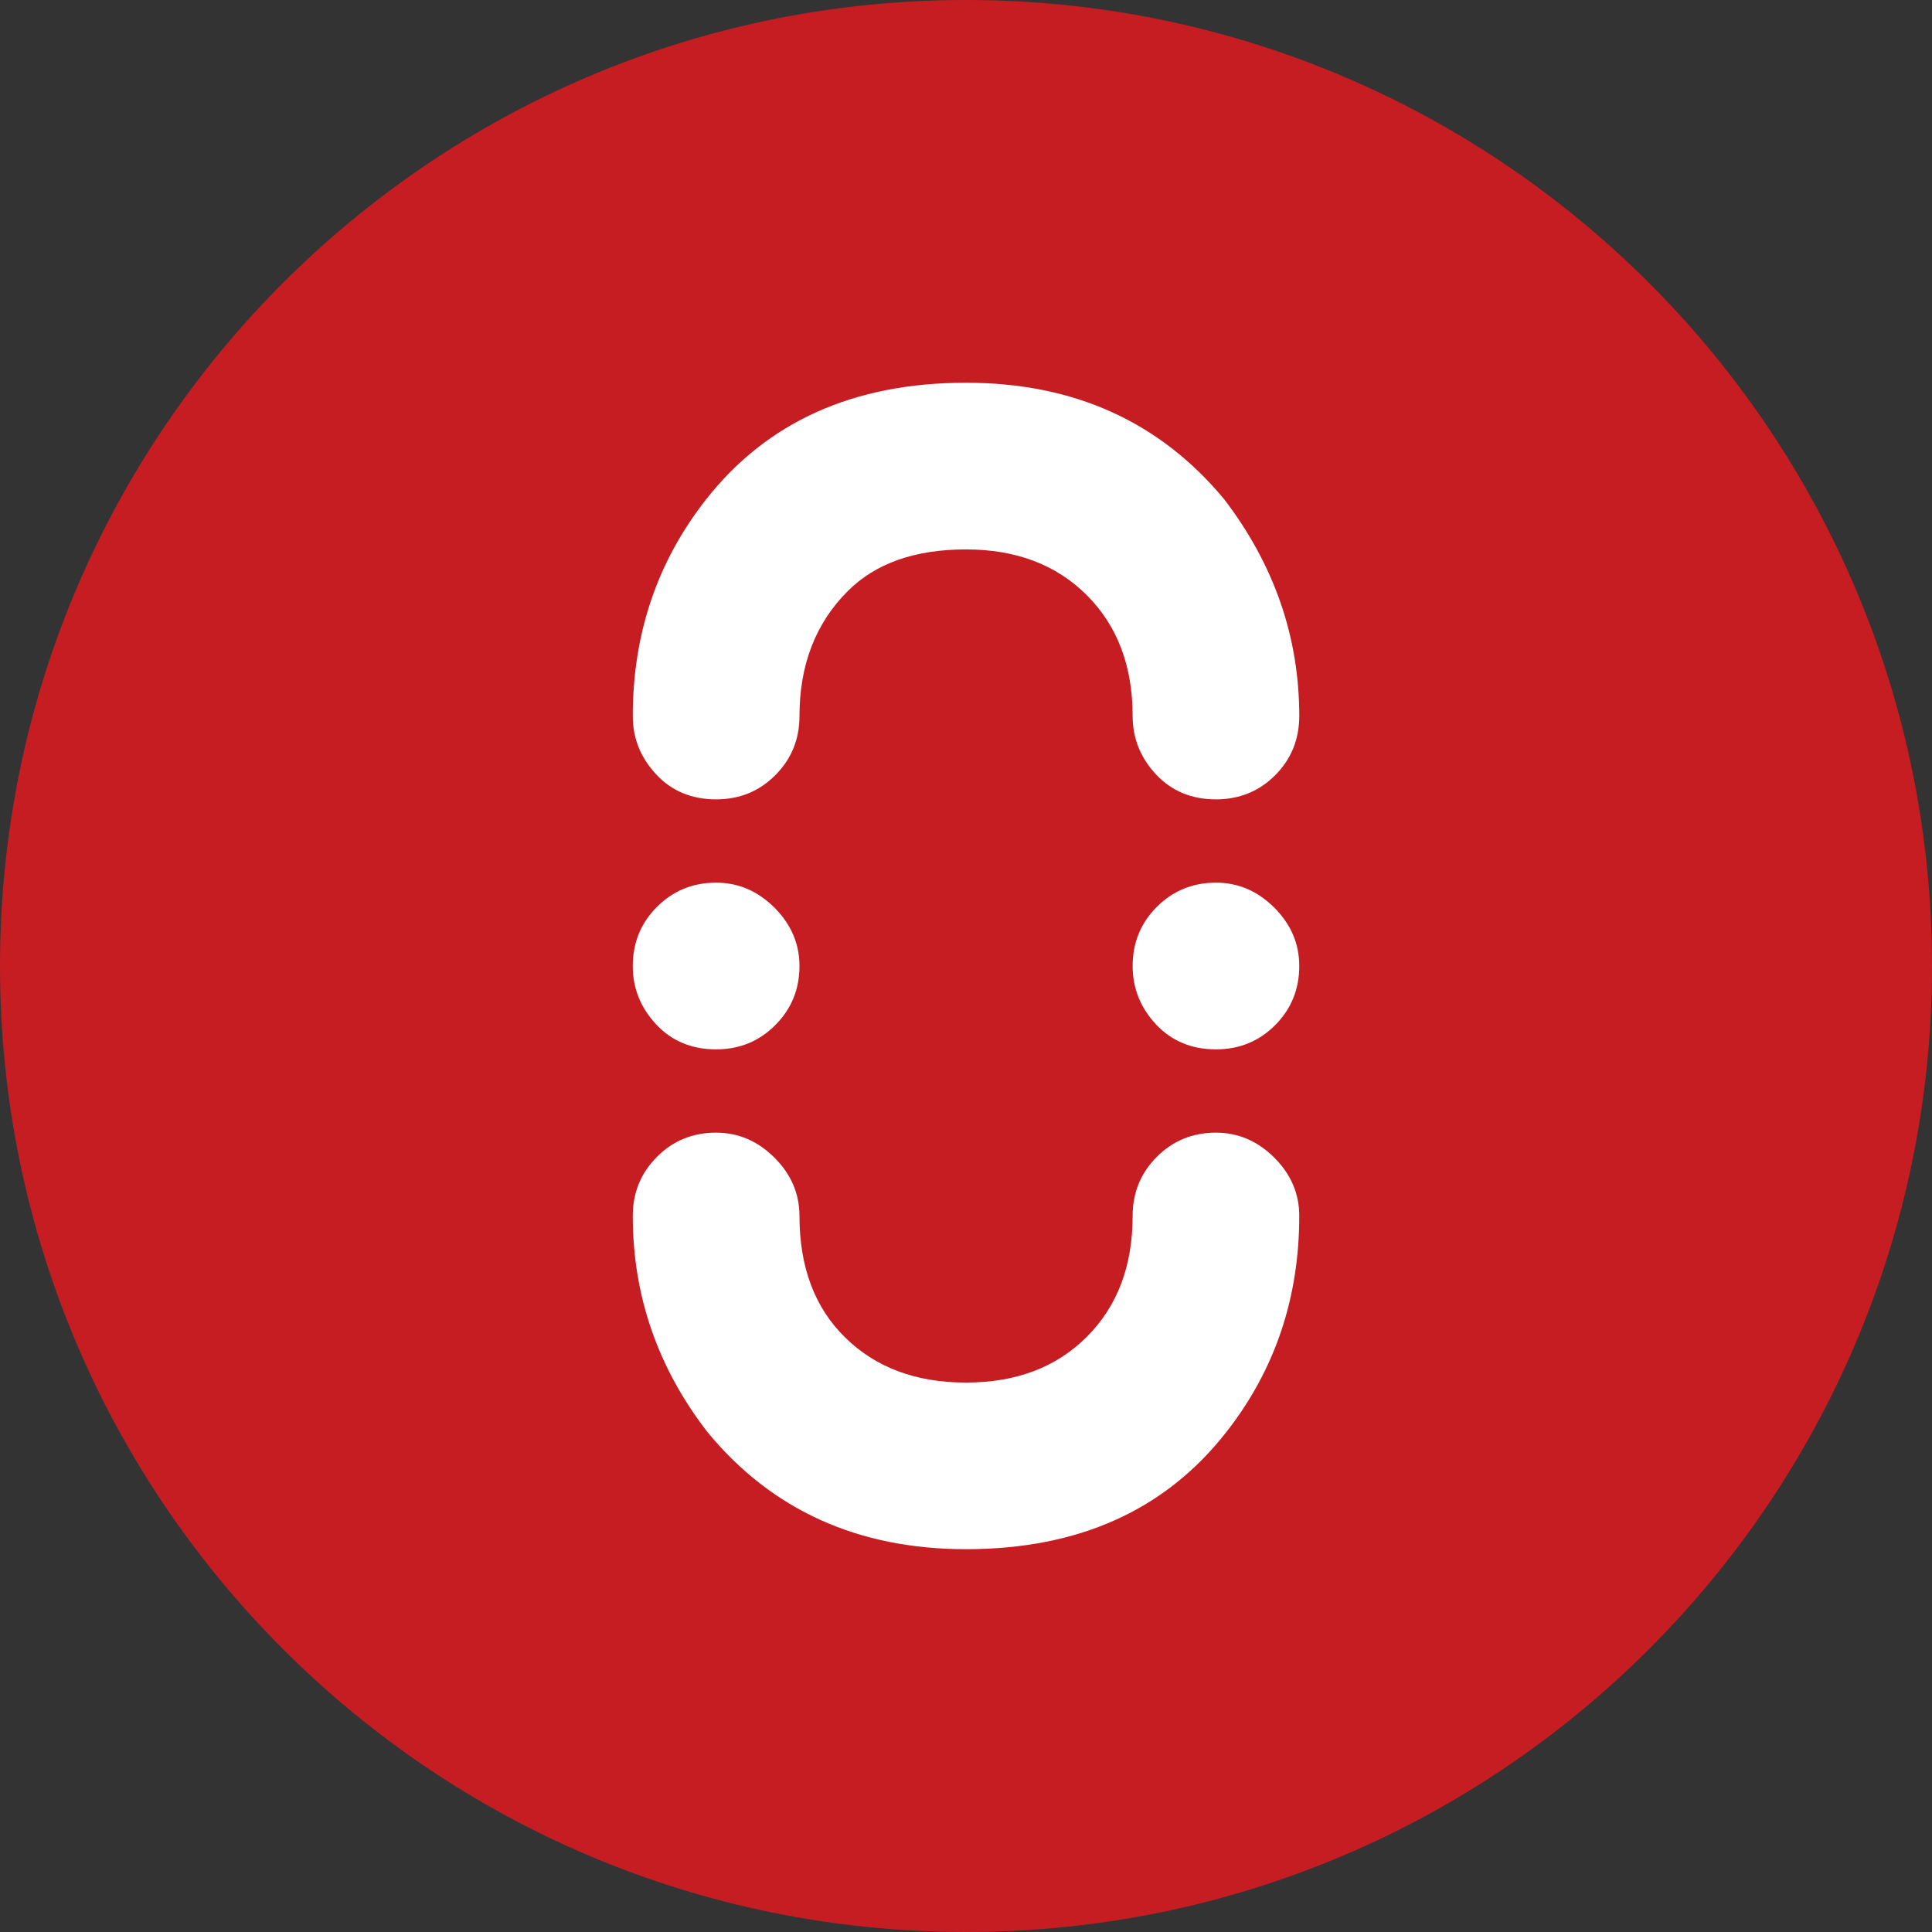
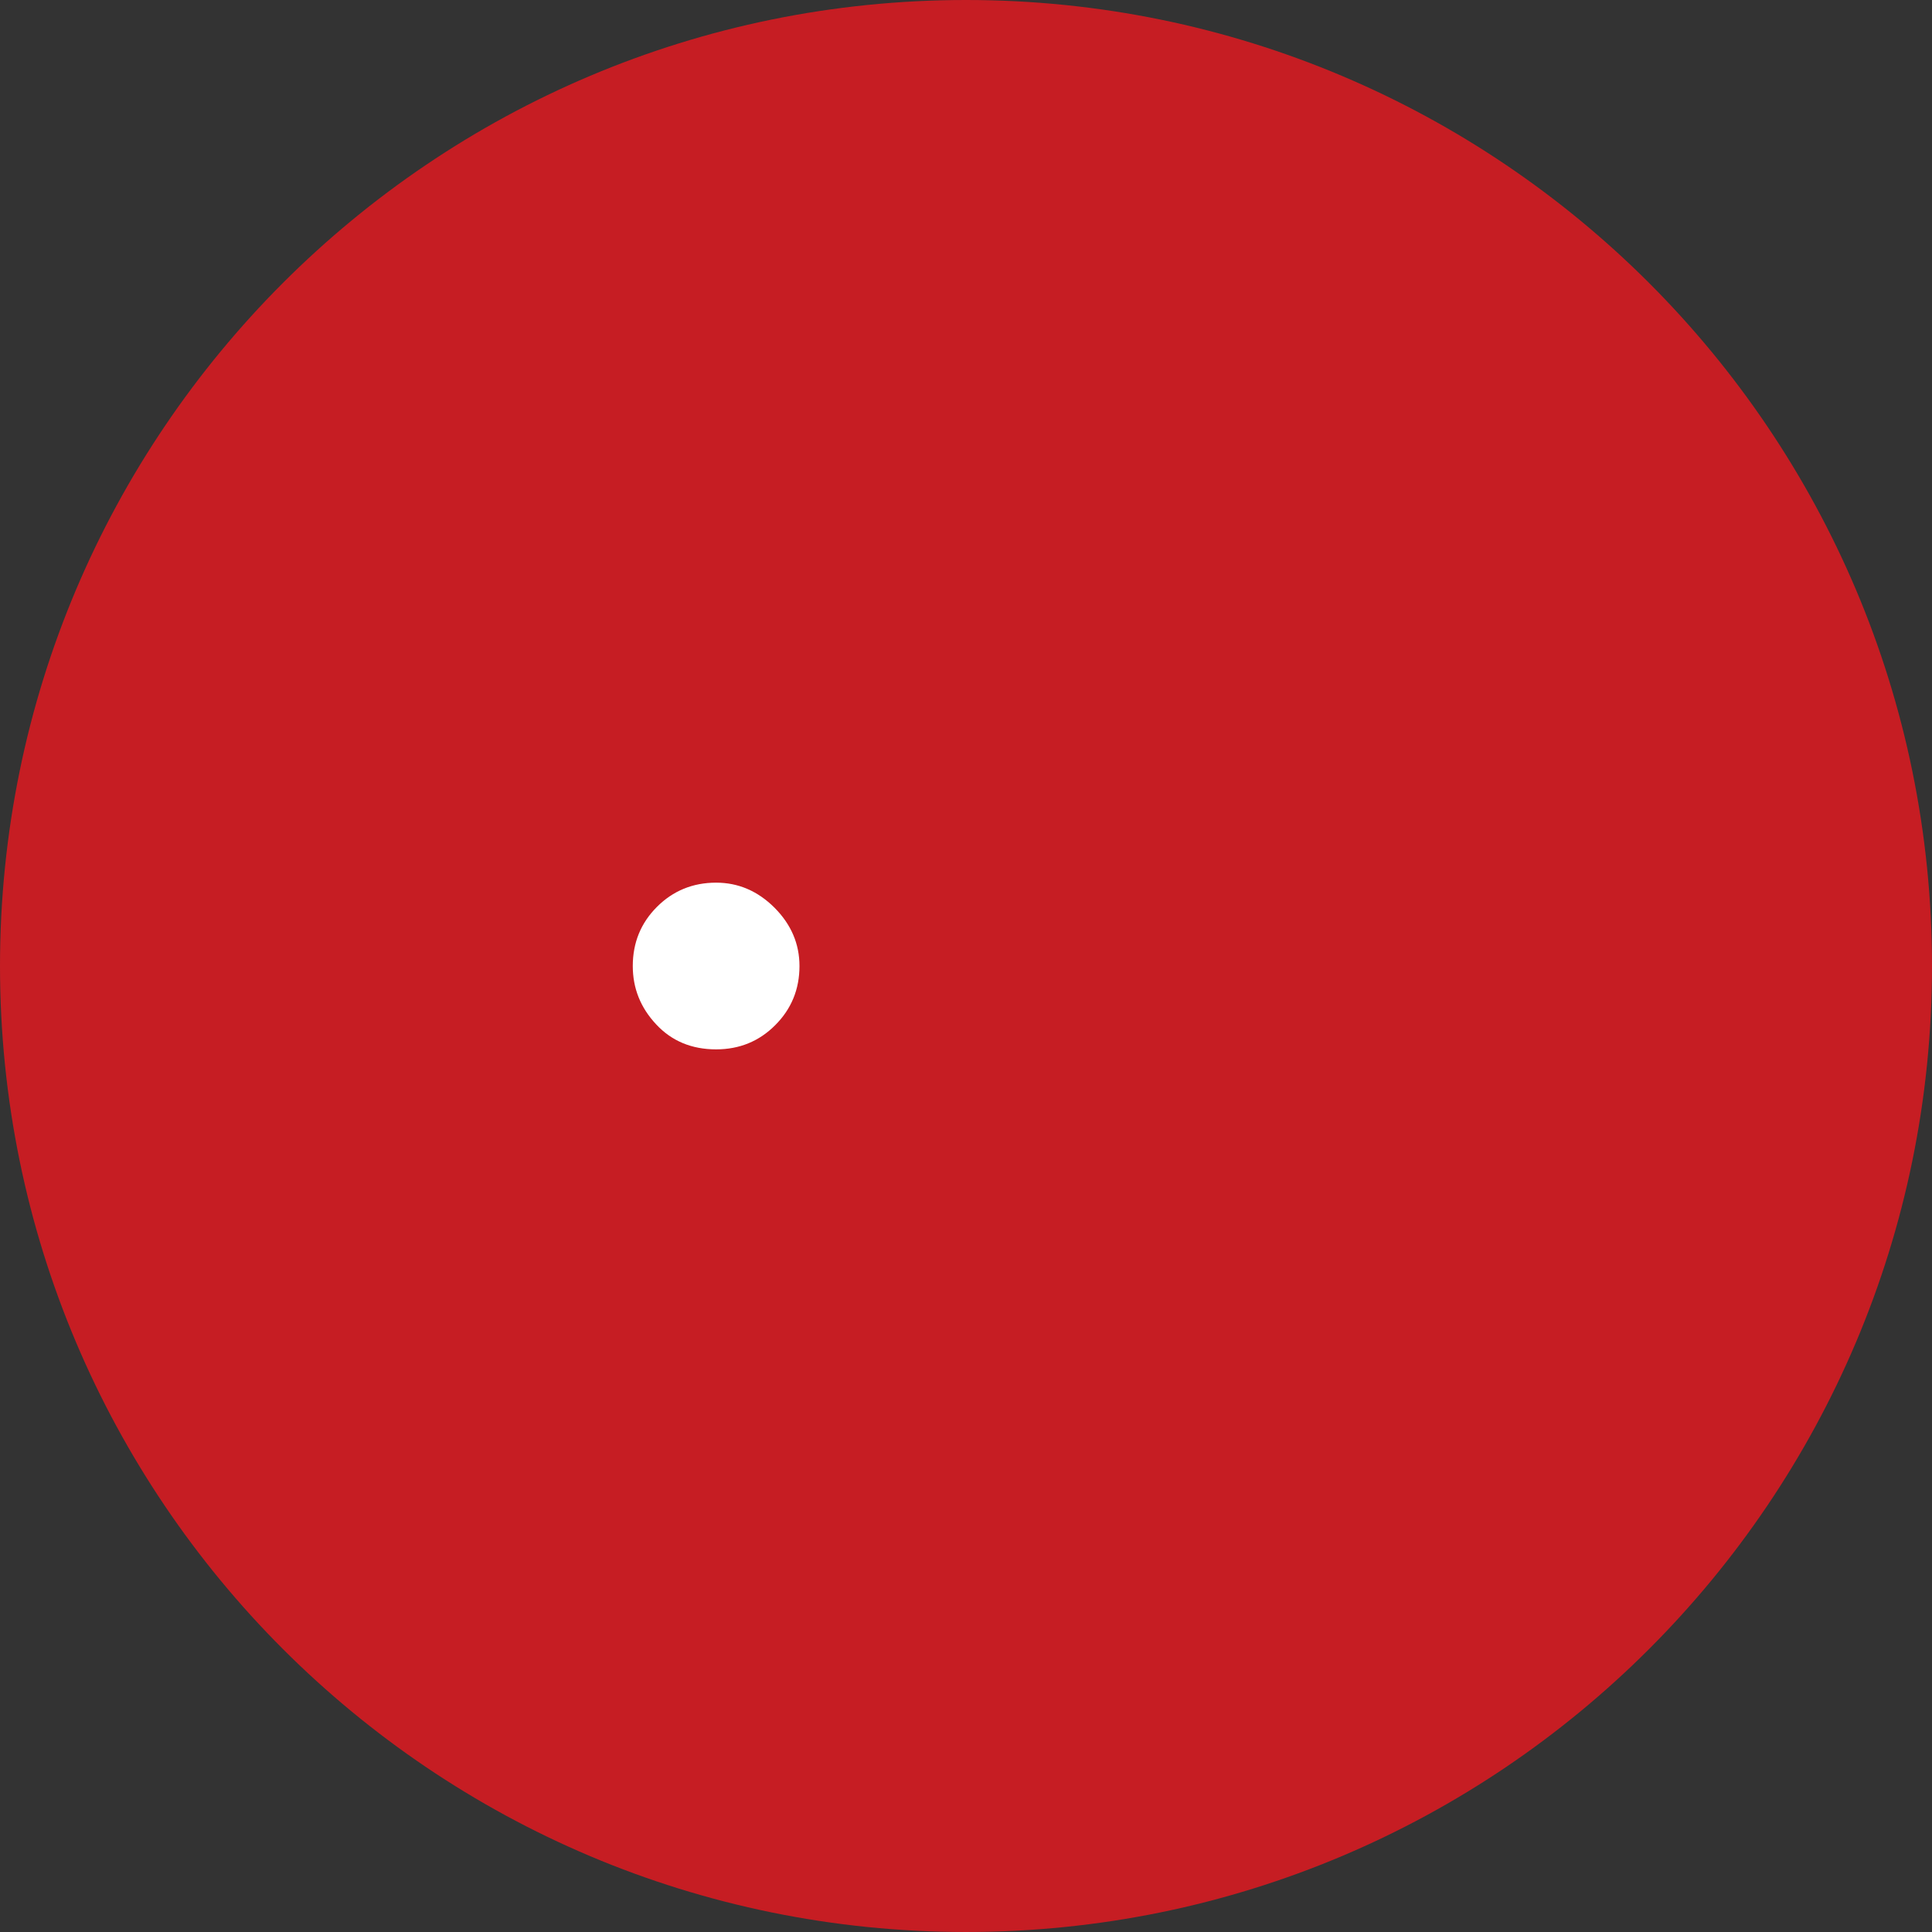
<svg xmlns="http://www.w3.org/2000/svg" version="1.1" id="Layer_1" x="0px" y="0px" width="237.711px" height="237.71px" viewBox="0 0 237.711 237.71" enable-background="new 0 0 237.711 237.71" xml:space="preserve">
  <rect x="0" y="0" width="237.711" height="237.71" fill="#333333" stroke="none" />
  <g>
    <path fill="#C61D23" d="M118.855,237.71c65.641,0,118.856-53.214,118.856-118.854C237.711,53.213,184.496,0,118.855,0   C53.213,0,0,53.213,0,118.855C0,184.496,53.213,237.71,118.855,237.71L118.855,237.71z" />
-     <path fill="#FFFFFF" d="M156.893,126.135c-1.984,1.982-4.41,2.977-7.283,2.977c-3.004,0-5.457-1.029-7.385-3.078   c-1.902-2.049-2.867-4.437-2.867-7.174c0-2.874,0.994-5.3,2.977-7.283c1.984-1.975,4.408-2.976,7.275-2.976   c2.736,0,5.125,1.029,7.182,3.076c2.049,2.058,3.068,4.446,3.068,7.183C159.859,121.726,158.865,124.15,156.893,126.135" />
    <path fill="#FFFFFF" d="M80.834,111.577c1.974-1.975,4.408-2.976,7.273-2.976c2.738,0,5.126,1.029,7.183,3.076   c2.048,2.058,3.077,4.446,3.077,7.183c0,2.866-1.001,5.291-2.985,7.275c-1.975,1.982-4.399,2.977-7.275,2.977   c-3.002,0-5.473-1.029-7.375-3.078c-1.919-2.049-2.875-4.437-2.875-7.174C77.857,115.986,78.849,113.56,80.834,111.577" />
-     <path fill="#FFFFFF" d="M150.84,176.256c-7.514,9.579-18.168,14.354-31.982,14.354c-13.245,0-23.853-4.775-31.77-14.354   c-6.144-7.917-9.231-16.808-9.231-26.646c0-2.865,0.992-5.289,2.977-7.274c1.974-1.993,4.408-2.975,7.273-2.975   c2.738,0,5.126,1.028,7.183,3.076c2.048,2.047,3.077,4.436,3.077,7.173c0,6.282,1.865,11.279,5.63,14.963   c3.765,3.692,8.707,5.537,14.861,5.537s11.115-1.873,14.871-5.64c3.756-3.756,5.629-8.707,5.629-14.86   c0-2.865,0.994-5.289,2.977-7.274c1.984-1.993,4.408-2.975,7.275-2.975c2.736,0,5.125,1.028,7.182,3.076   c2.049,2.047,3.068,4.436,3.068,7.173C159.859,159.723,156.855,168.614,150.84,176.256" />
-     <path fill="#FFFFFF" d="M156.893,95.384c-1.984,1.984-4.41,2.967-7.283,2.967c-3.004,0-5.457-1.02-7.385-3.077   c-1.902-2.049-2.867-4.437-2.867-7.173c0-6.155-1.873-11.096-5.629-14.862c-3.756-3.756-8.717-5.639-14.871-5.639   c-6.282,0-11.132,1.709-14.549,5.125c-3.967,3.968-5.942,9.093-5.942,15.376c0,2.865-1.001,5.309-2.985,7.283   c-1.975,1.984-4.399,2.967-7.275,2.967c-3.002,0-5.473-1.02-7.375-3.077c-1.919-2.049-2.875-4.437-2.875-7.173   c0-10.113,3.004-18.994,9.019-26.655c7.514-9.561,18.177-14.355,31.982-14.355c13.263,0,23.853,4.794,31.779,14.355   c6.154,8.073,9.223,16.946,9.223,26.655C159.859,90.966,158.865,93.41,156.893,95.384" />
  </g>
</svg>